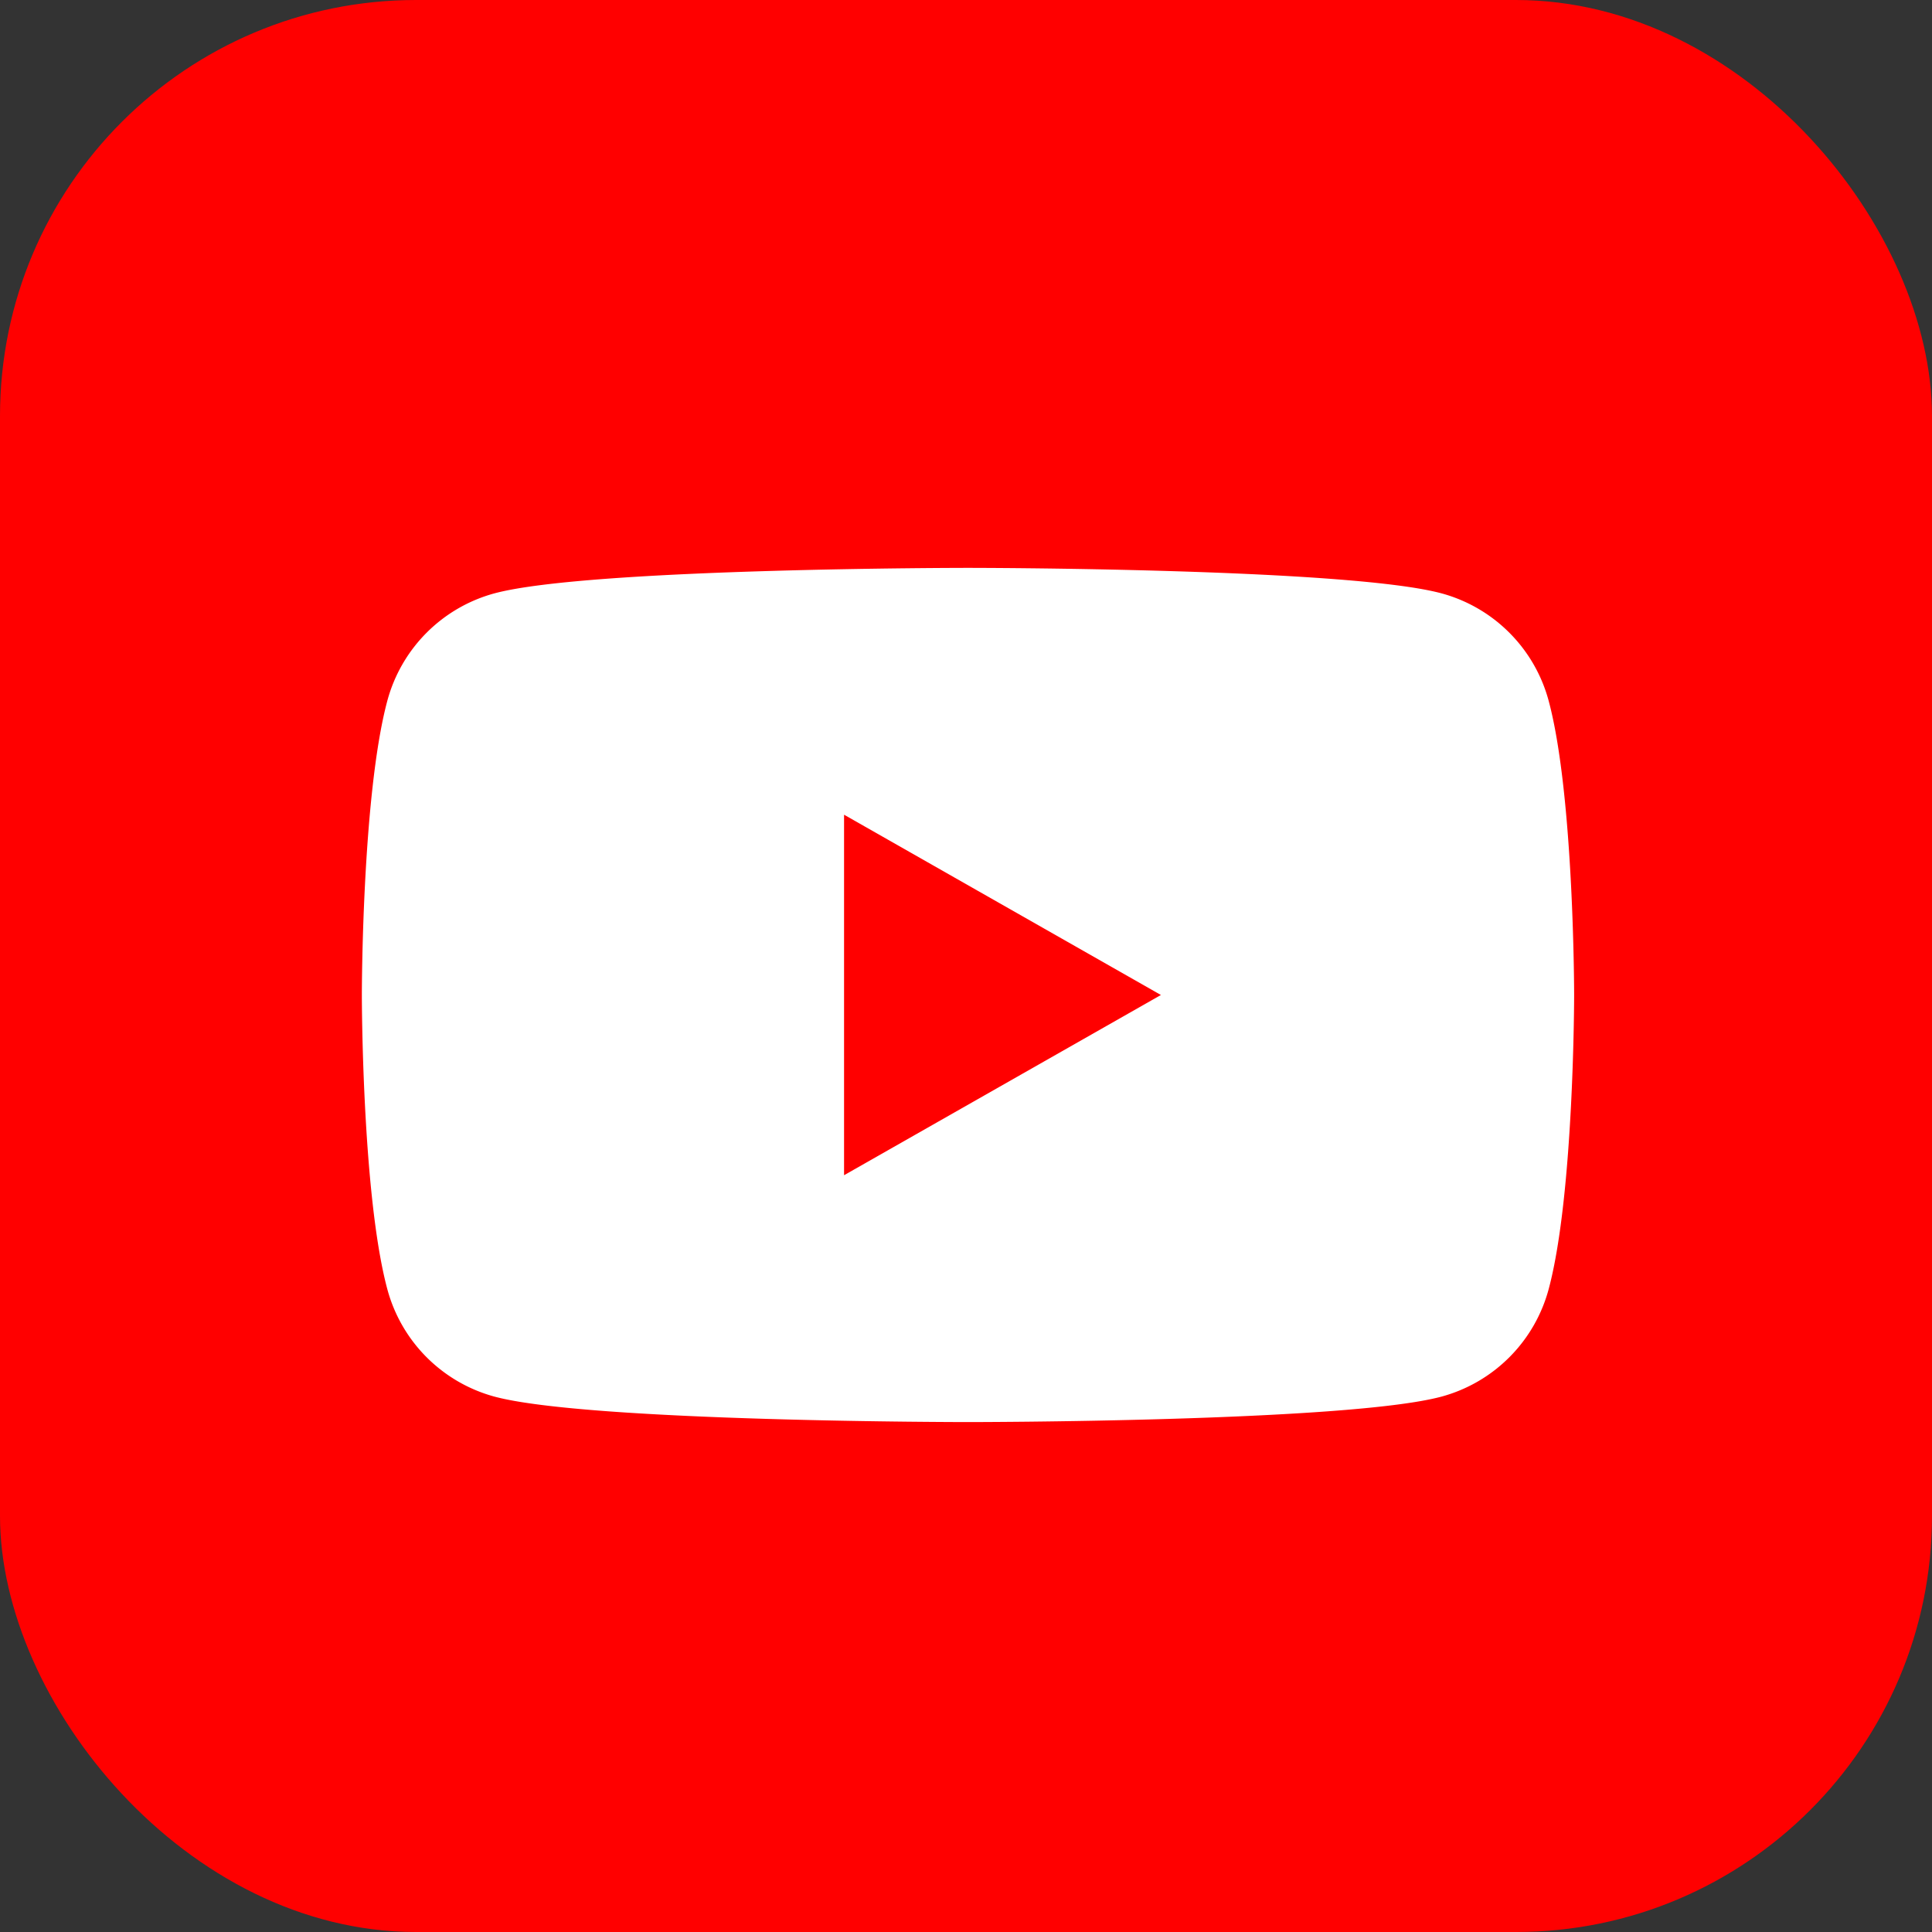
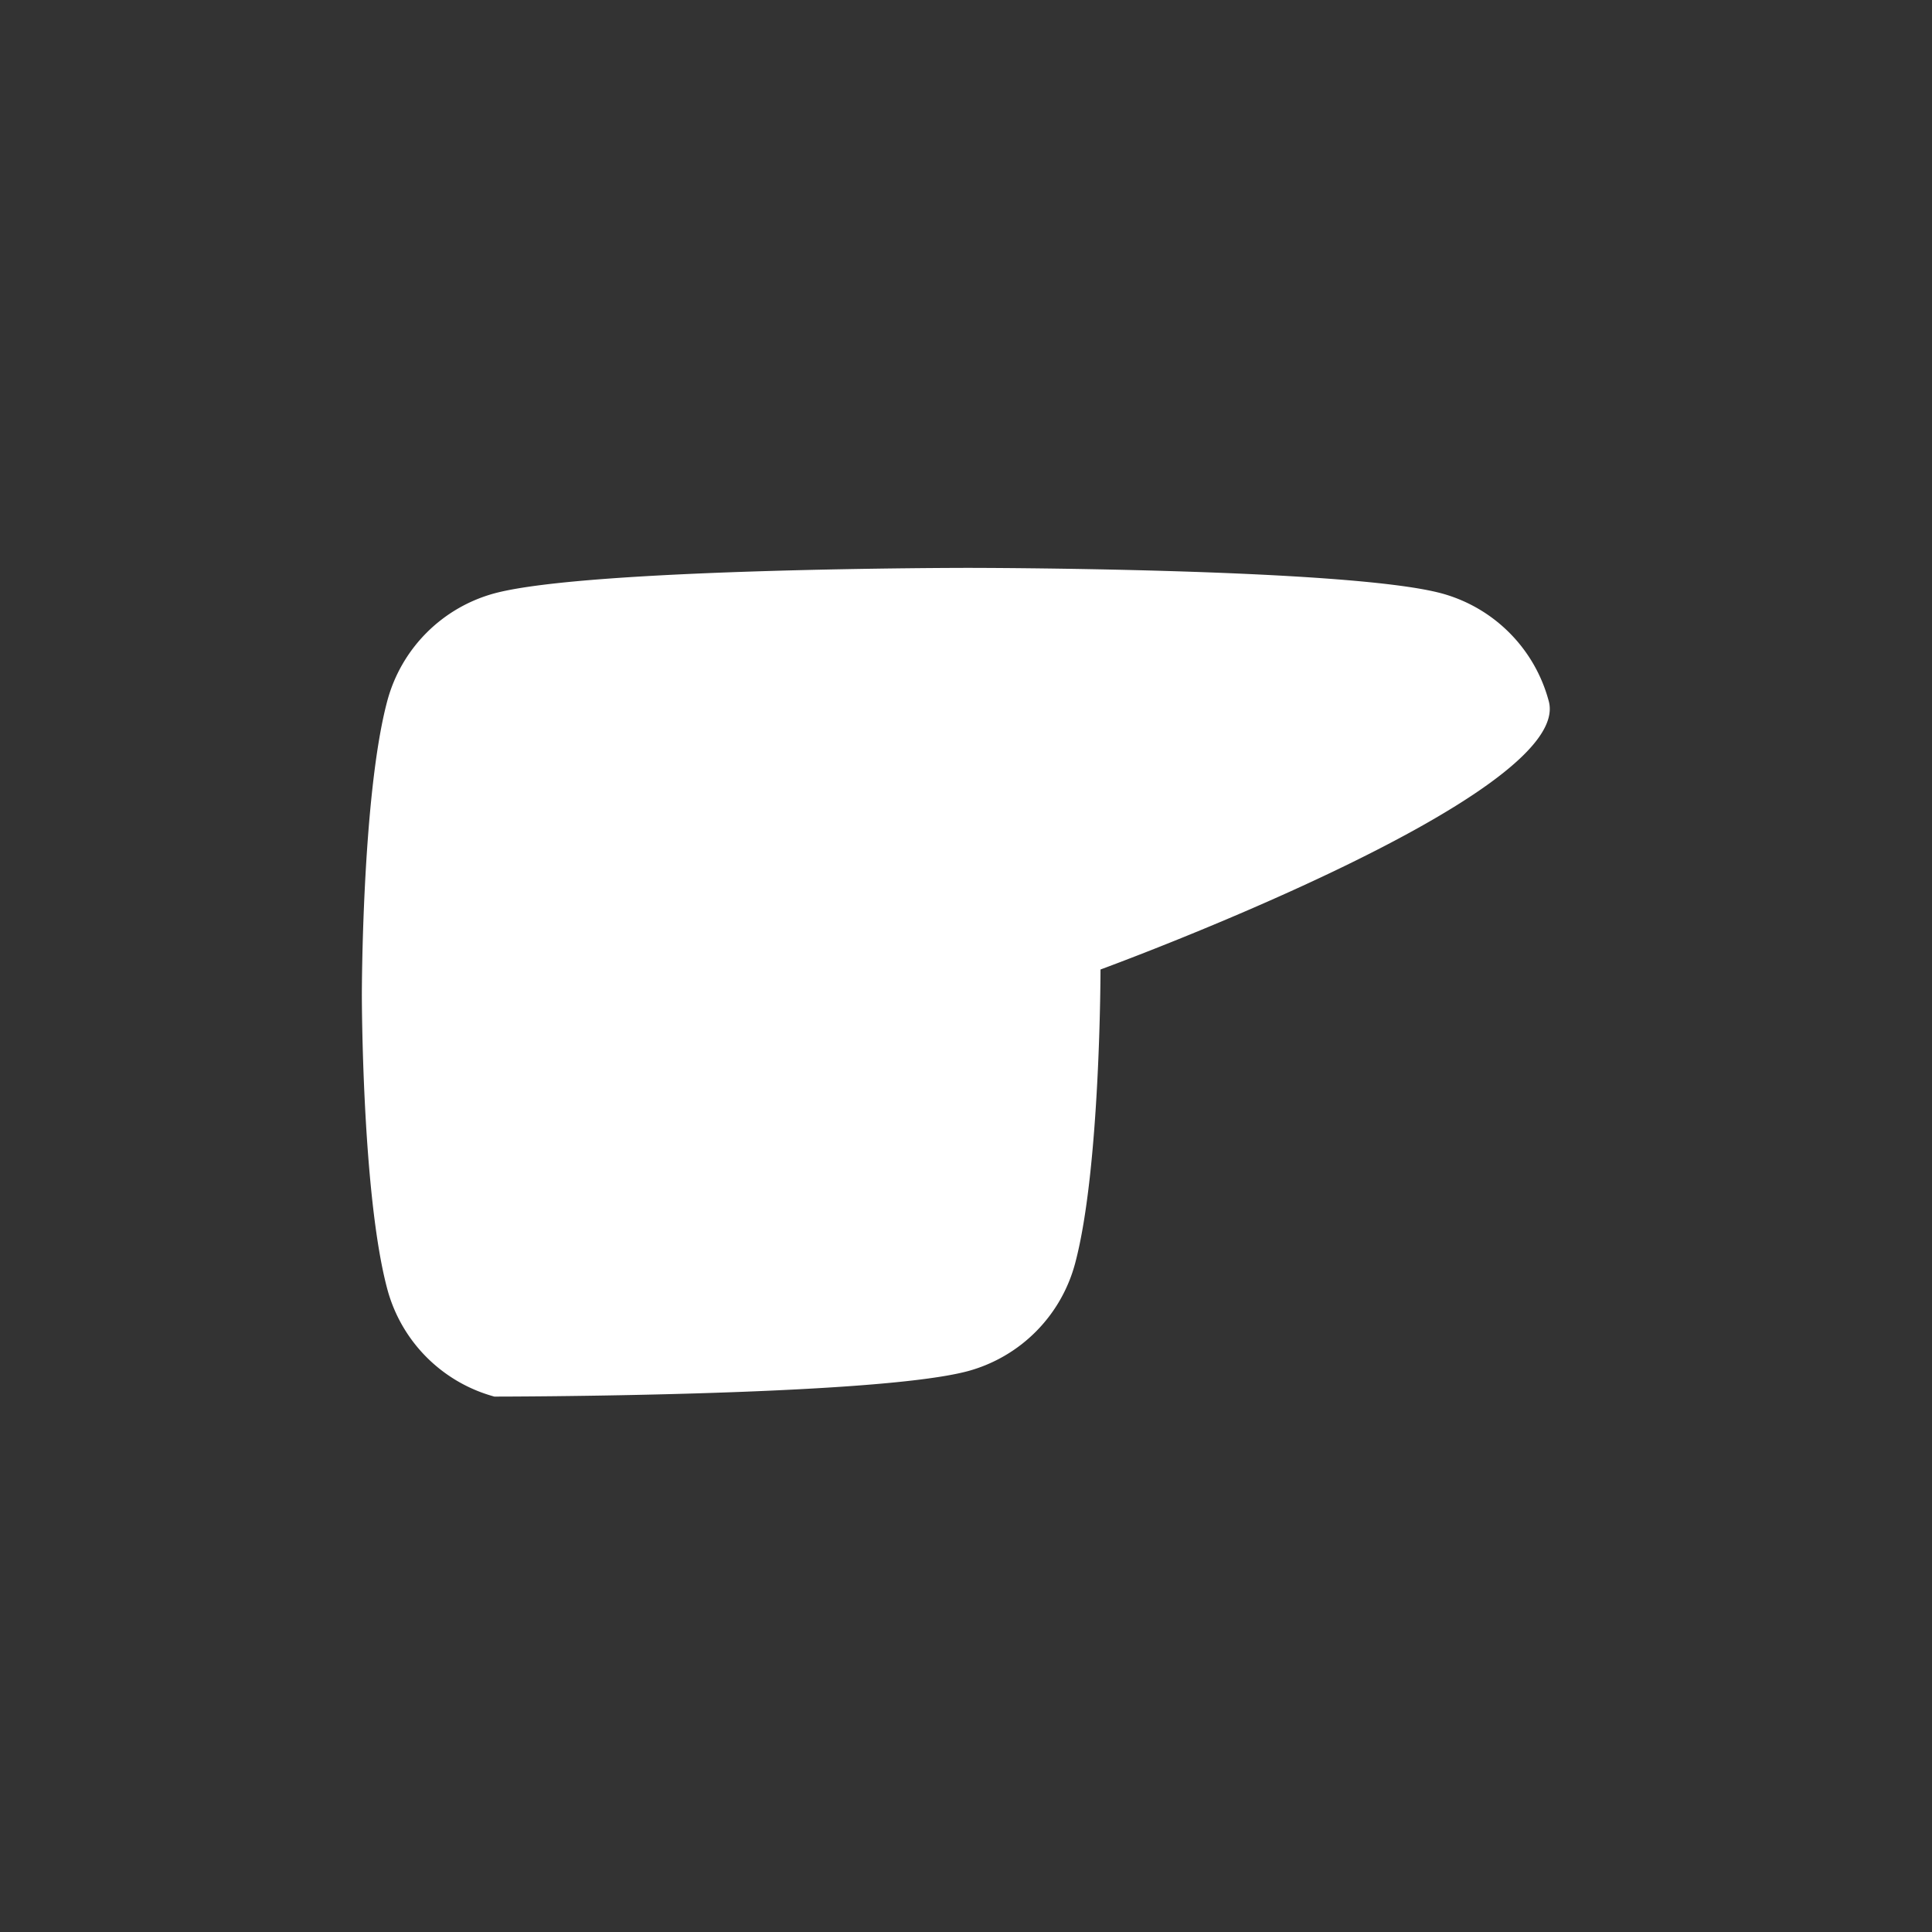
<svg xmlns="http://www.w3.org/2000/svg" width="116.358" height="116.358" viewBox="0 0 116.358 116.358">
  <rect x="0" y="0" width="116.358" height="116.358" fill="#333333" stroke="none" />
  <g id="Group_307" data-name="Group 307" transform="translate(-1848.365 -1989.233)">
-     <rect id="Rectangle_46" data-name="Rectangle 46" width="116.358" height="116.358" rx="25.057" transform="translate(1848.365 1989.233)" fill="red" />
    <g id="Group_180" data-name="Group 180">
-       <path id="Path_216" data-name="Path 216" d="M1941.644,2031.47a9.175,9.175,0,0,0-6.455-6.5c-5.694-1.536-28.525-1.536-28.525-1.536s-22.832,0-28.525,1.536a9.171,9.171,0,0,0-6.455,6.5c-1.526,5.731-1.526,17.687-1.526,17.687s0,11.957,1.526,17.688a9.171,9.171,0,0,0,6.455,6.5c5.693,1.535,28.525,1.535,28.525,1.535s22.831,0,28.525-1.535a9.175,9.175,0,0,0,6.455-6.5c1.526-5.731,1.526-17.688,1.526-17.688S1943.17,2037.2,1941.644,2031.47Z" fill="#fff" />
-       <path id="Path_217" data-name="Path 217" d="M1899.2,2060.013l19.083-10.855L1899.2,2038.3Z" fill="red" />
+       <path id="Path_216" data-name="Path 216" d="M1941.644,2031.47a9.175,9.175,0,0,0-6.455-6.5c-5.694-1.536-28.525-1.536-28.525-1.536s-22.832,0-28.525,1.536a9.171,9.171,0,0,0-6.455,6.5c-1.526,5.731-1.526,17.687-1.526,17.687s0,11.957,1.526,17.688a9.171,9.171,0,0,0,6.455,6.5s22.831,0,28.525-1.535a9.175,9.175,0,0,0,6.455-6.5c1.526-5.731,1.526-17.688,1.526-17.688S1943.17,2037.2,1941.644,2031.47Z" fill="#fff" />
    </g>
  </g>
</svg>